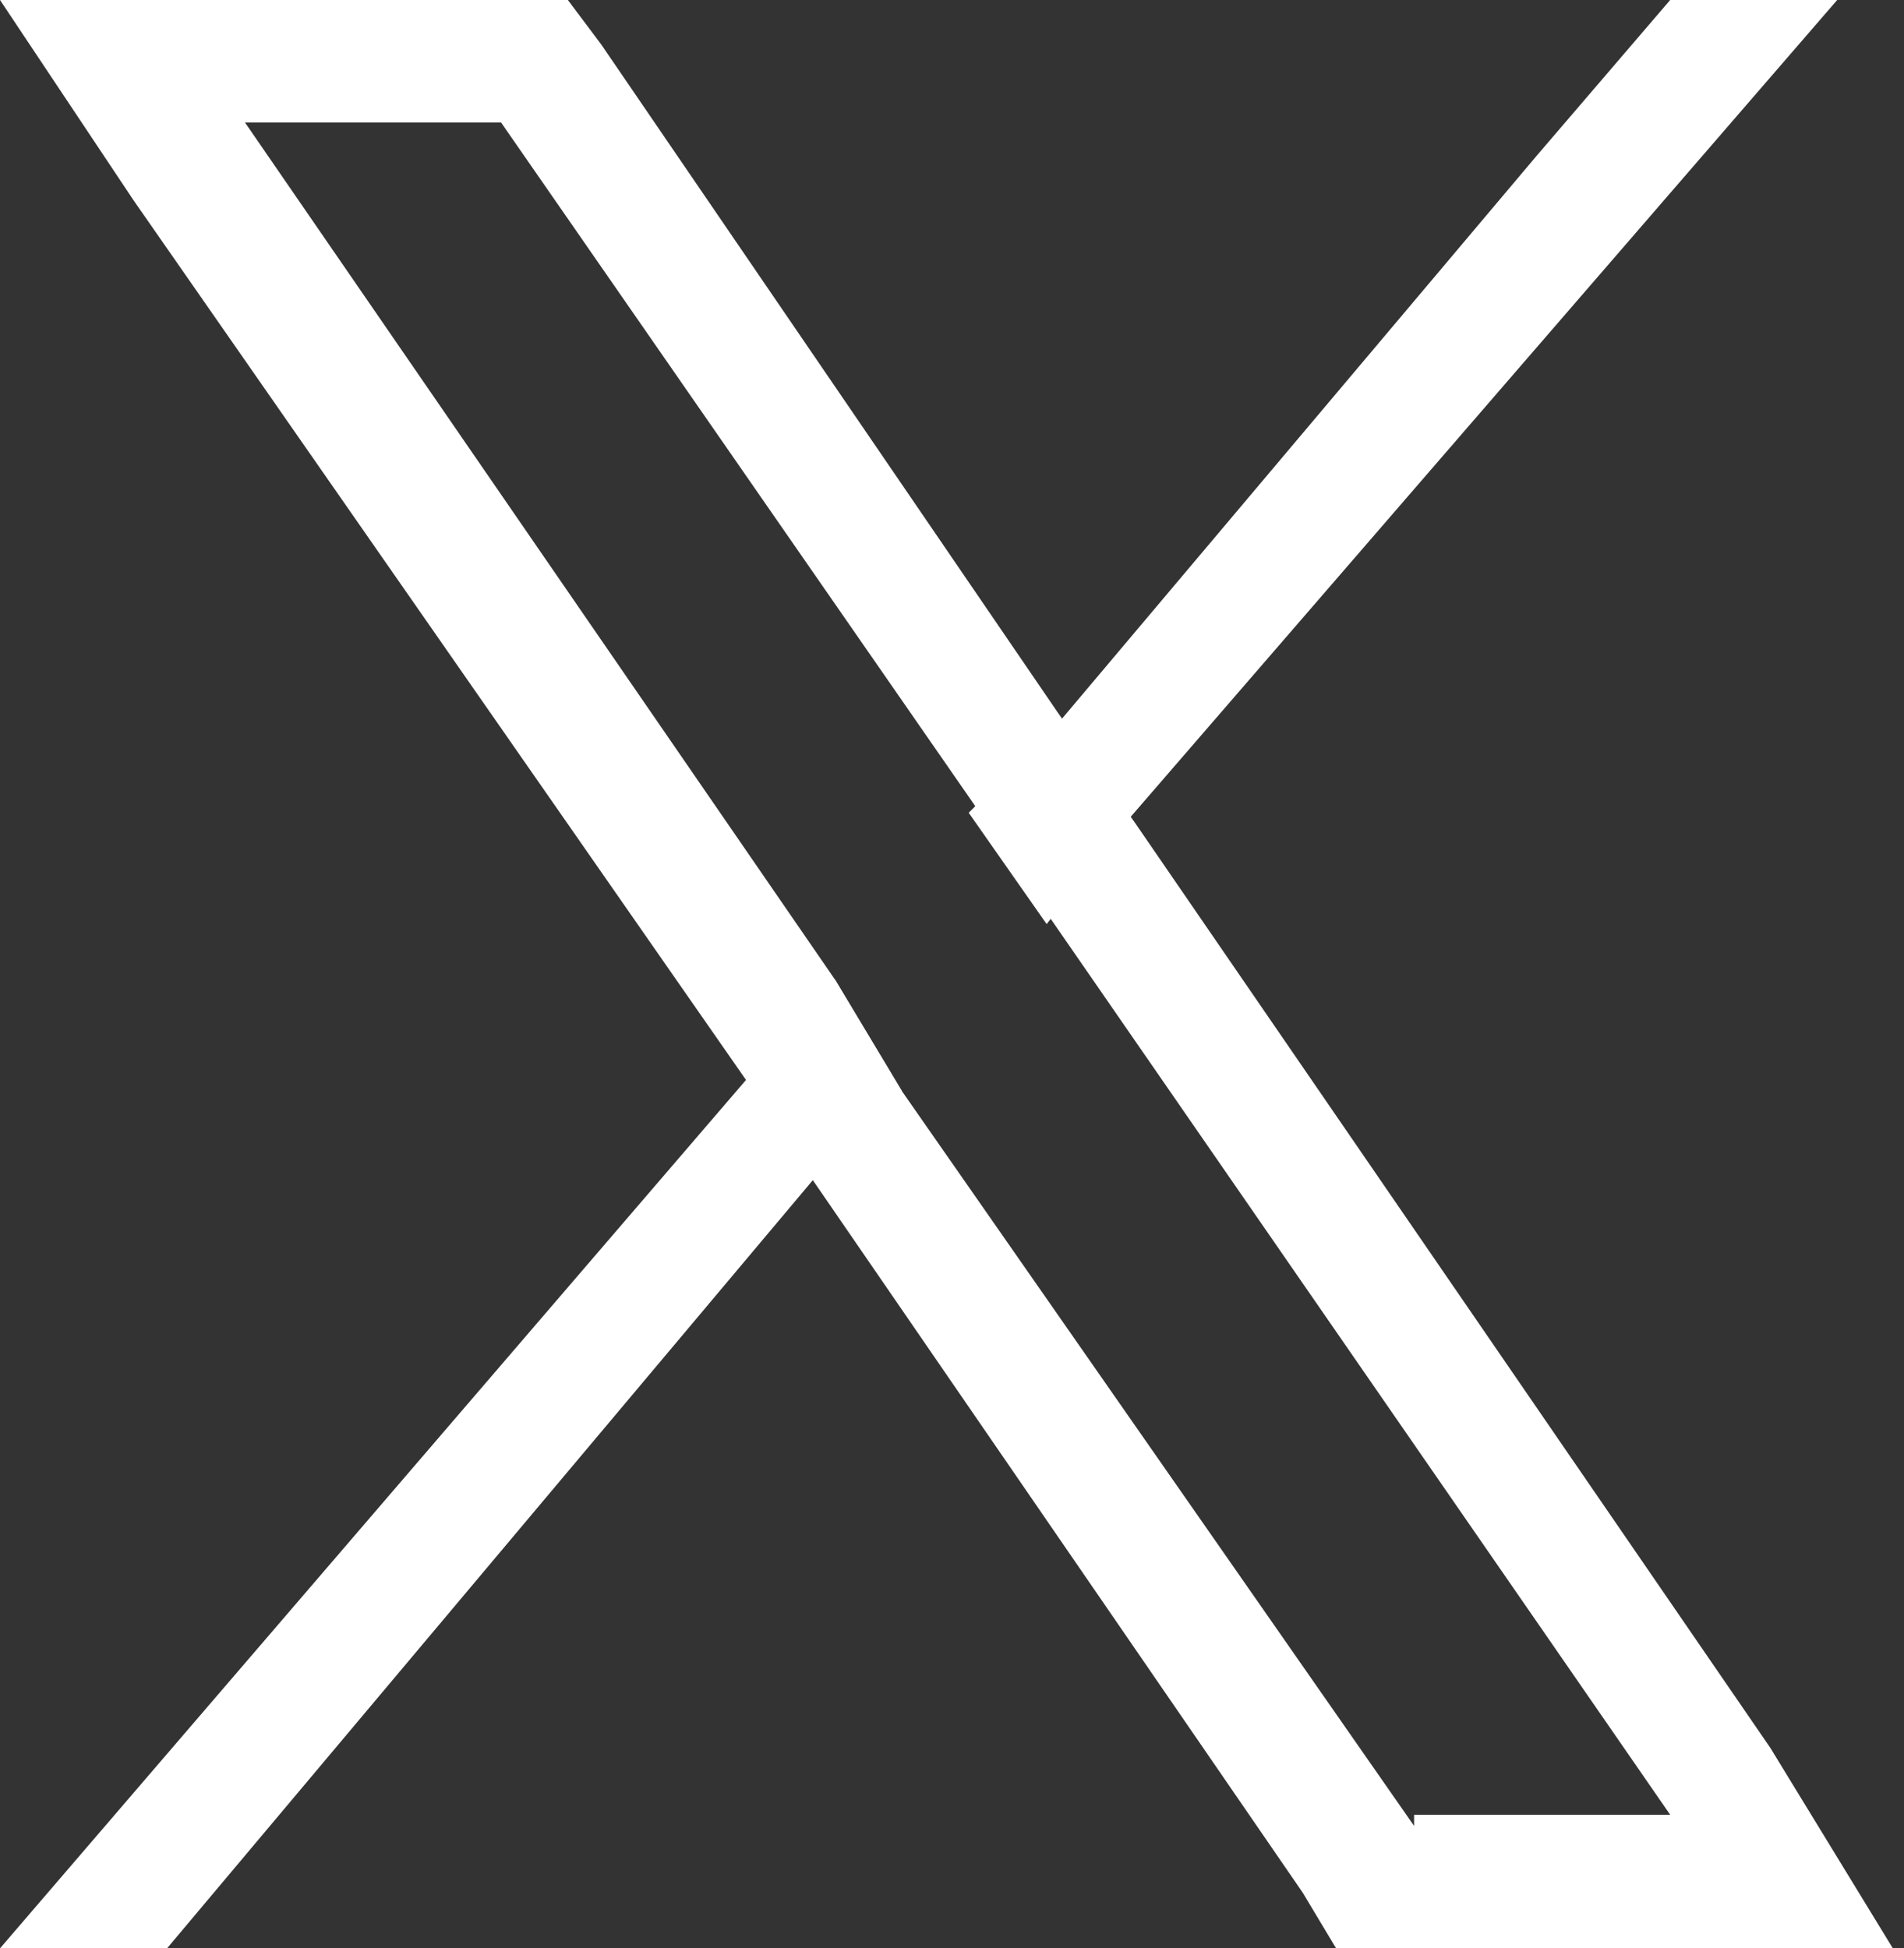
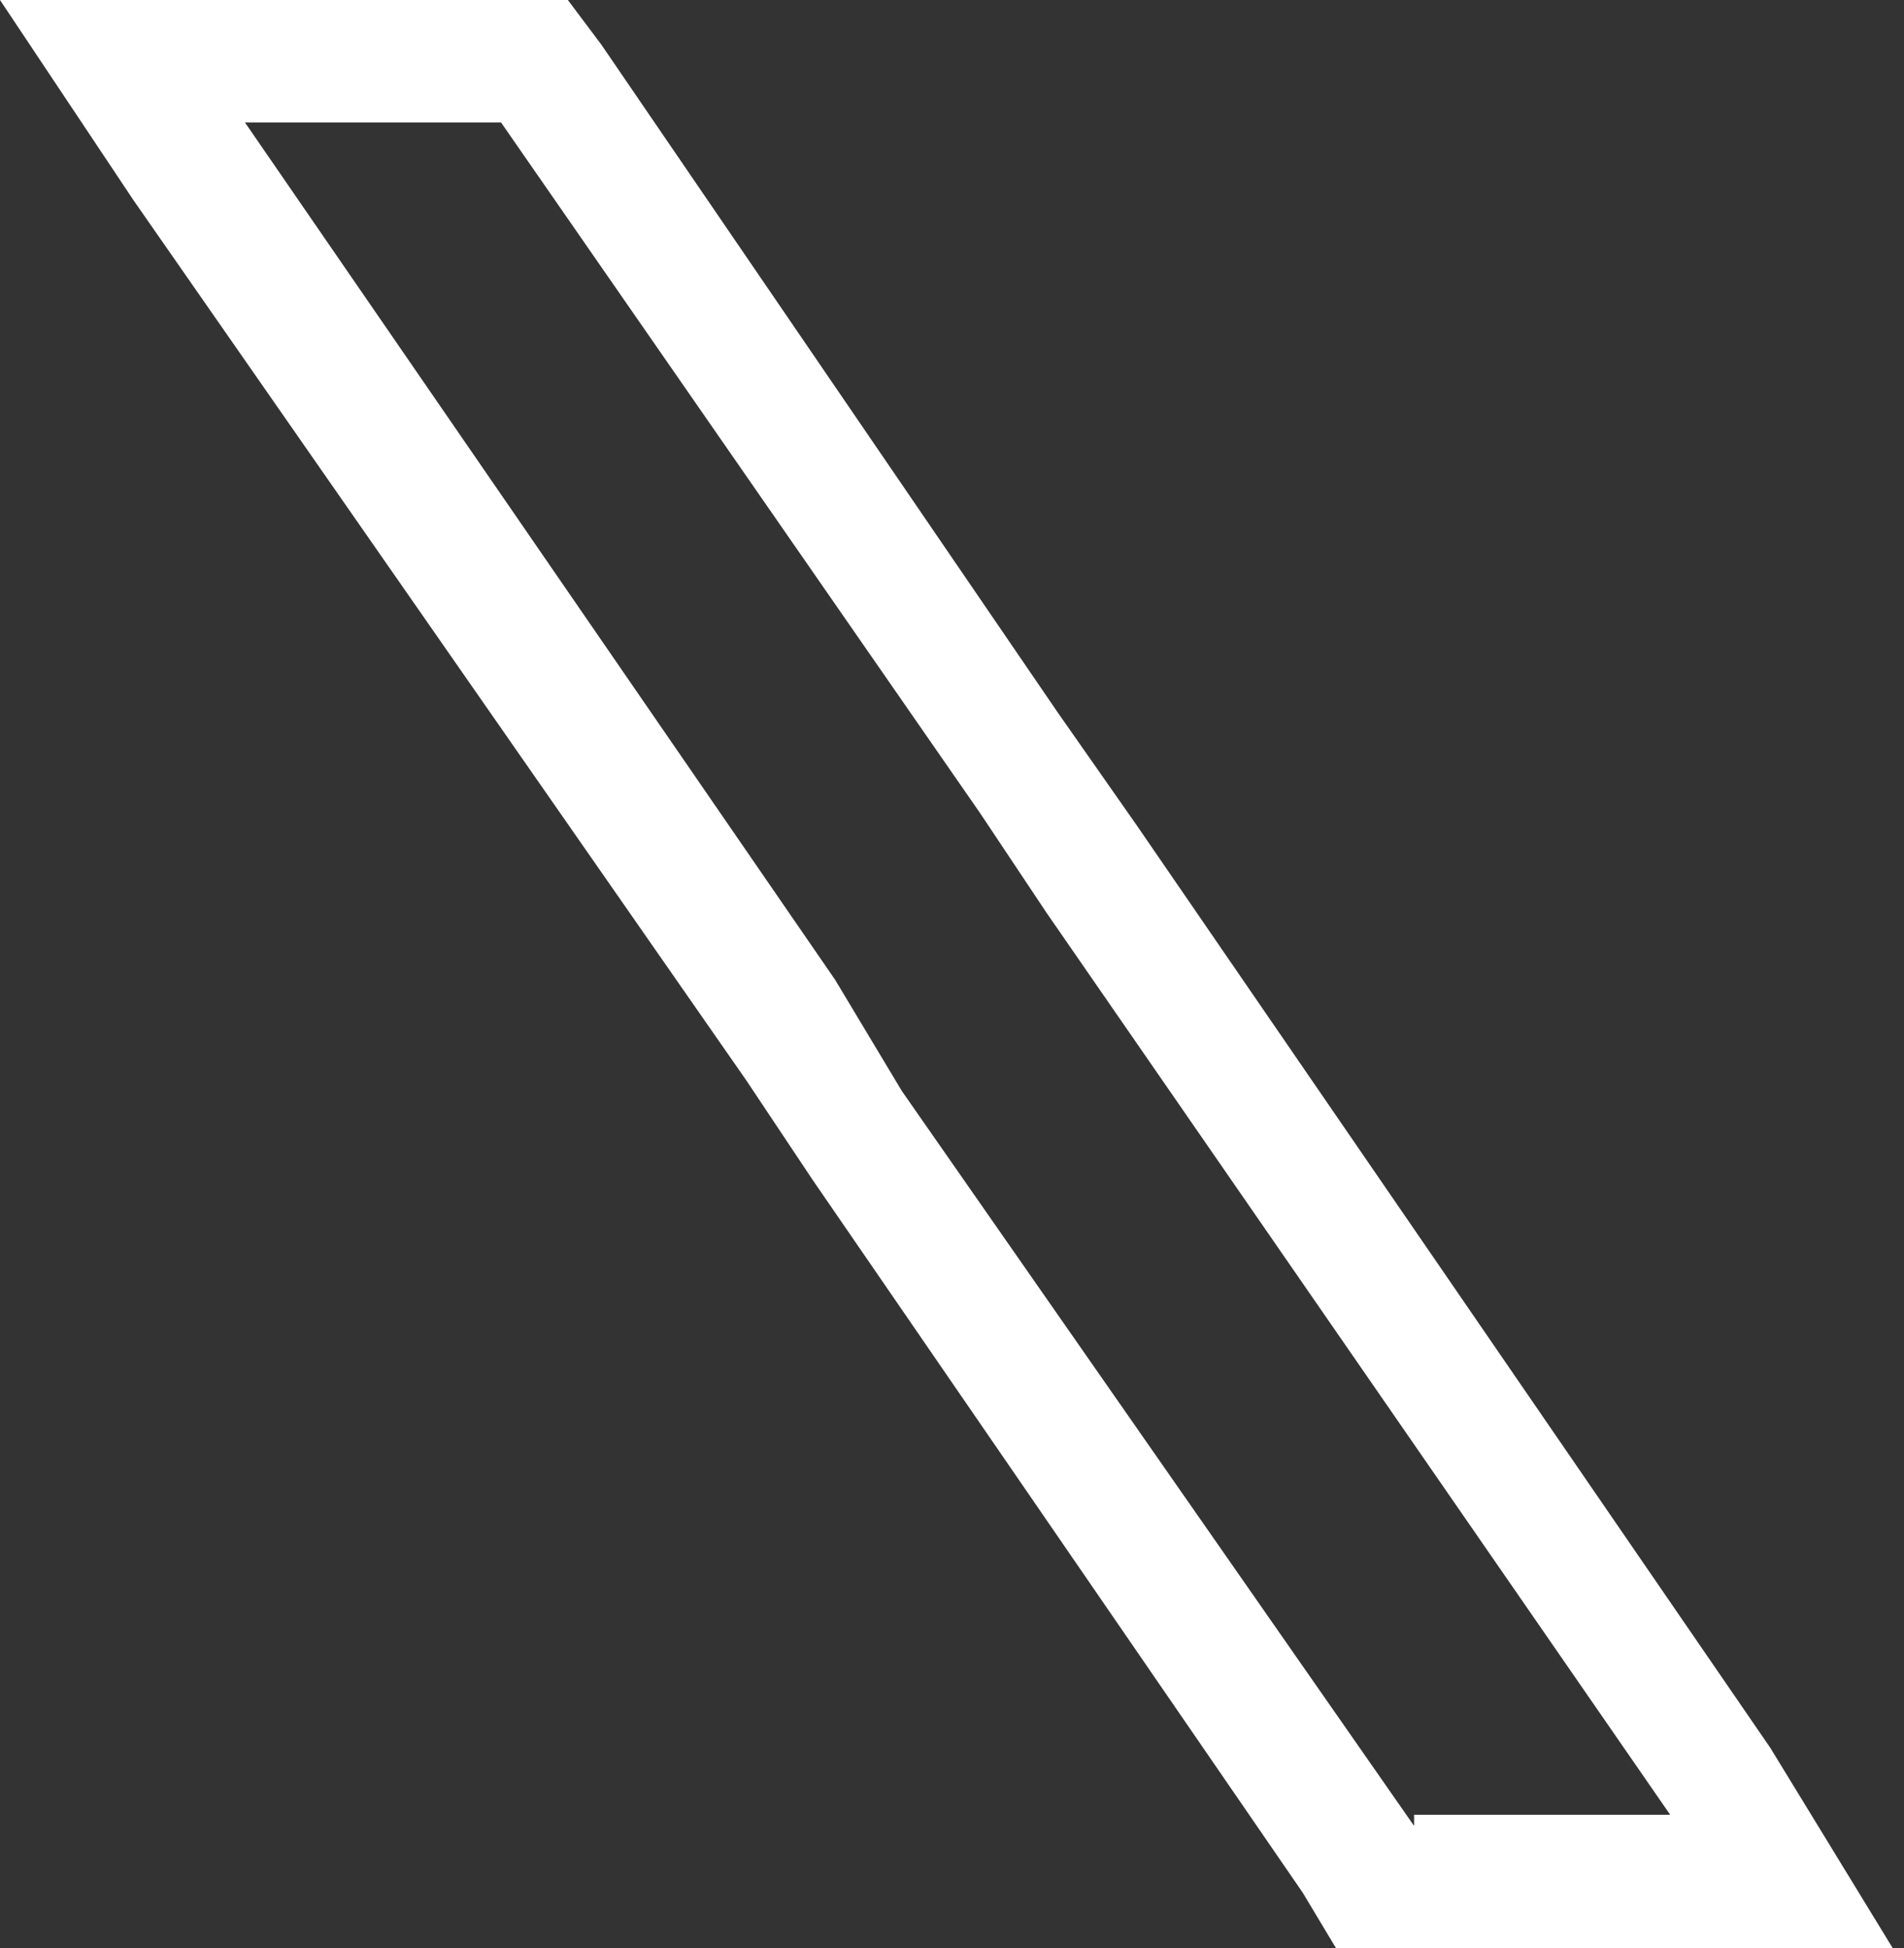
<svg xmlns="http://www.w3.org/2000/svg" version="1.1" id="Layer_1" x="0px" y="0px" width="17.1px" height="17.5px" viewBox="0 0 17.1 17.5" style="enable-background:new 0 0 17.1 17.5;" xml:space="preserve">
  <rect x="0" y="0" width="17.1" height="17.5" fill="#333333" stroke="none" />
  <style type="text/css">
	.st0{fill:#FFFFFF;}
</style>
  <path class="st0" d="M15.9,15.7l-5.7-8.3L9.5,6.4l-4.1-6L5.1,0H0l1.2,1.8l5.5,7.9l0.6,0.9l4.4,6.4l0.3,0.5h5L15.9,15.7  C15.9,15.7,15.9,15.7,15.9,15.7z M12.7,16.4L8.1,9.8L7.5,8.8L2.2,1.1h2.3l4.3,6.2l0.6,0.9l5.6,8.1H12.7L12.7,16.4z" />
-   <polygon class="st0" points="7.5,8.8 8.1,9.8 7.3,10.6 1.5,17.5 0,17.5 6.7,9.7 " />
-   <polygon class="st0" points="16.5,0 10.1,7.4 9.4,8.3 8.7,7.3 9.5,6.5 13.8,1.4 15,0 " />
</svg>